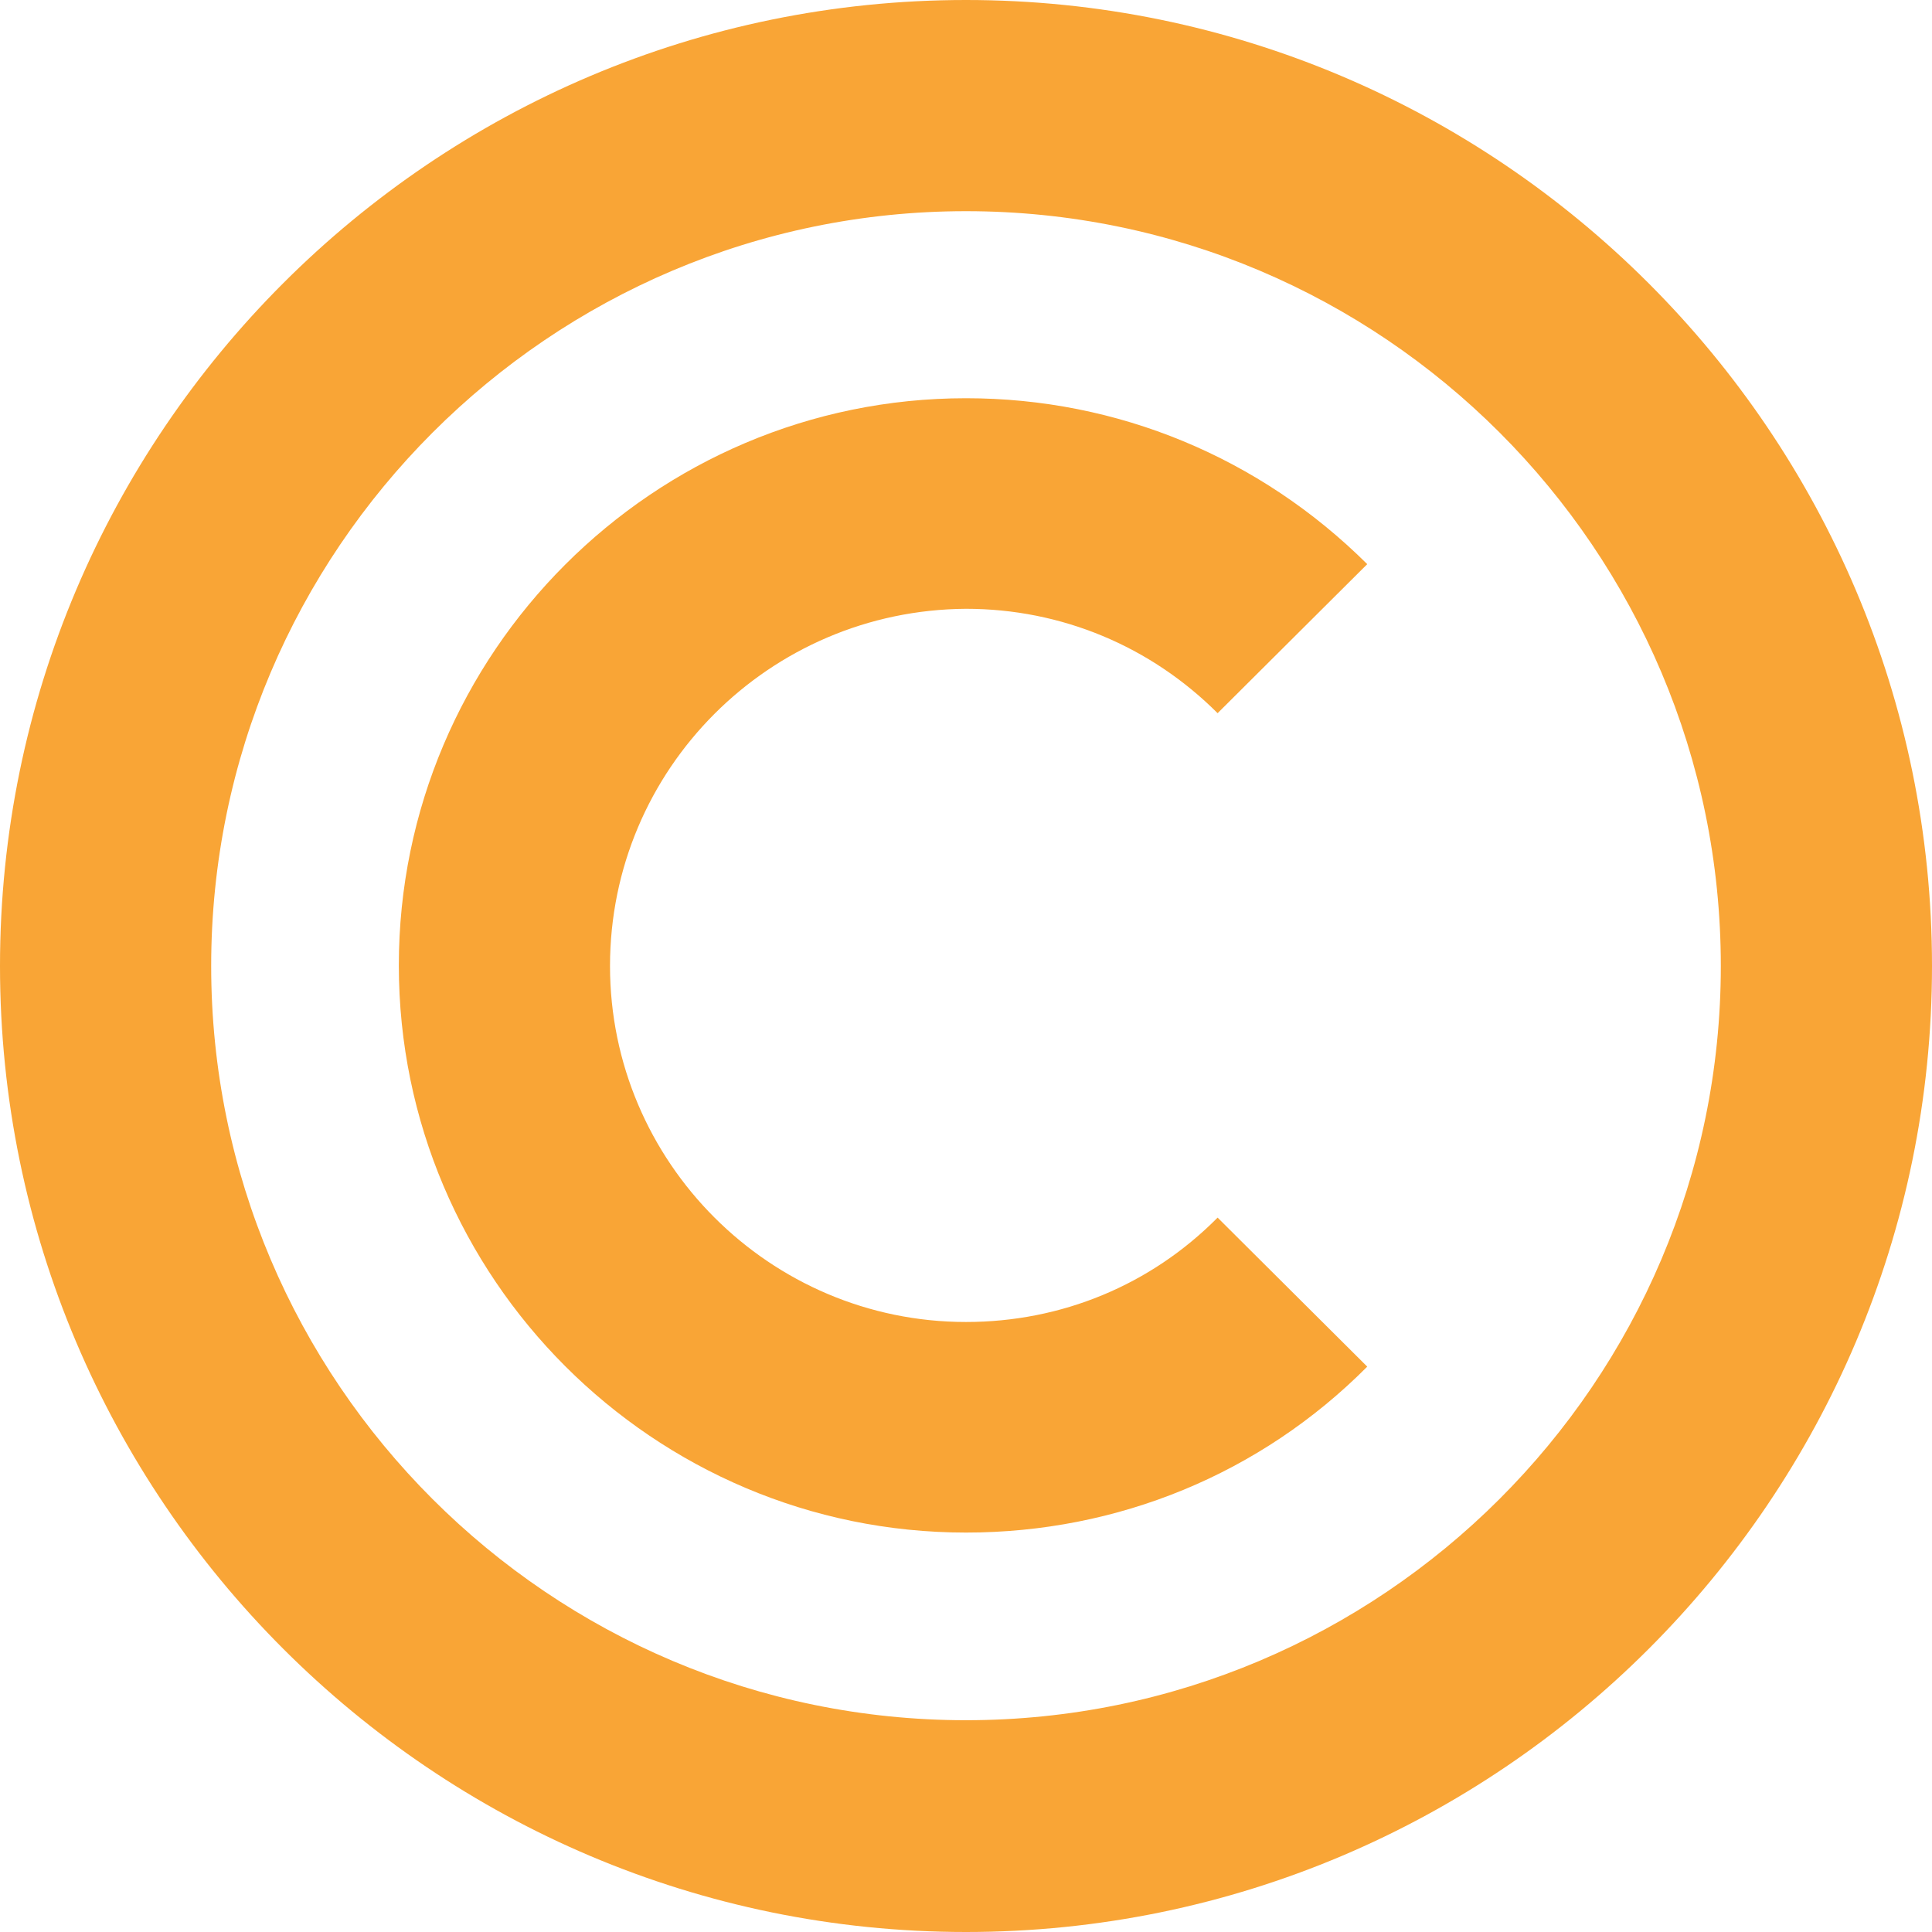
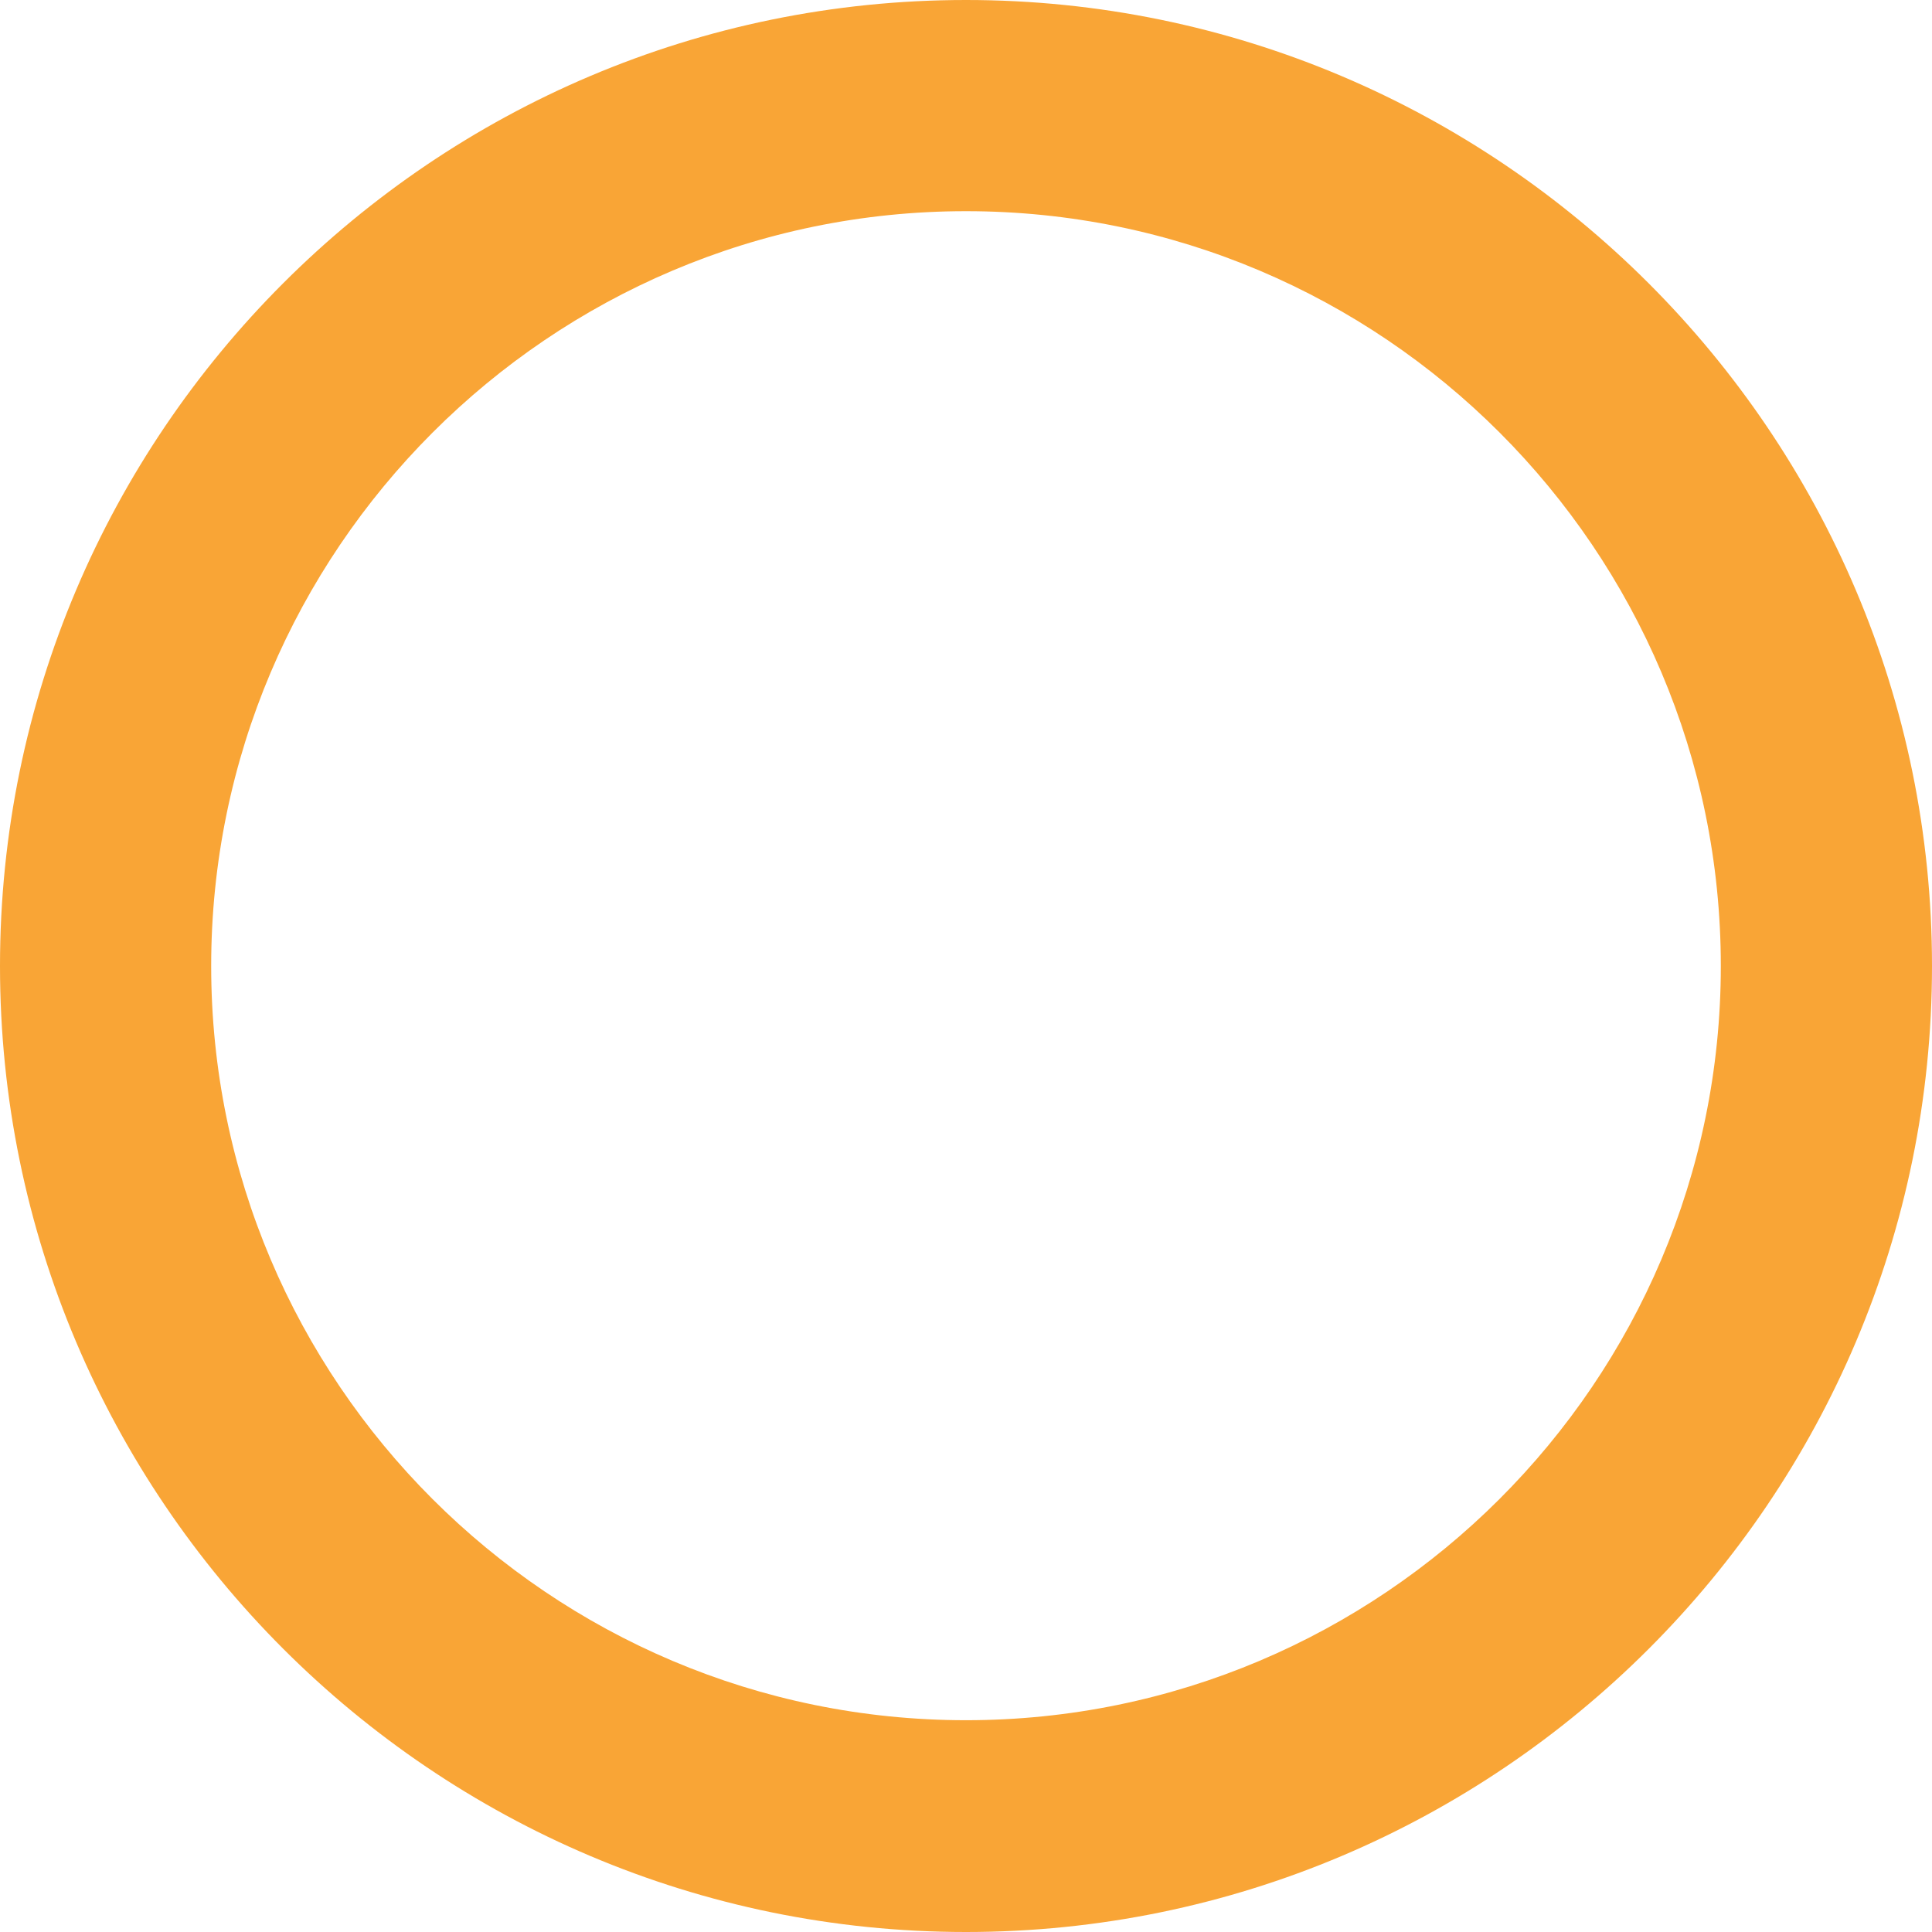
<svg xmlns="http://www.w3.org/2000/svg" fill="#f9a536" height="320.2" preserveAspectRatio="xMidYMid meet" version="1" viewBox="0.0 0.0 320.2 320.2" width="320.2" zoomAndPan="magnify">
  <g id="change1_1">
    <path d="M160.1,0C71.8,0,0,71.8,0,160.1s71.8,160.1,160.1,160.1s160.1-71.8,160.1-160.1S248.3,0,160.1,0z M160.1,285.1 C91.1,285.1,35,229,35,160.1S91.1,35,160.1,35s125.1,56.1,125.1,125.1S229,285.1,160.1,285.1z" />
-     <path d="M101.1,160.1c0,32.5,26.5,59,59,59c15.8,0,30.6-6.1,41.7-17.3l24.8,24.7c-17.7,17.8-41.4,27.5-66.5,27.5 c-51.8,0-94-42.2-94-94s42.2-94,94-94c25.1,0,48.7,9.8,66.5,27.5l-24.8,24.7c-11.1-11.1-25.9-17.3-41.7-17.3 C127.5,101.1,101.1,127.5,101.1,160.1z" />
  </g>
</svg>